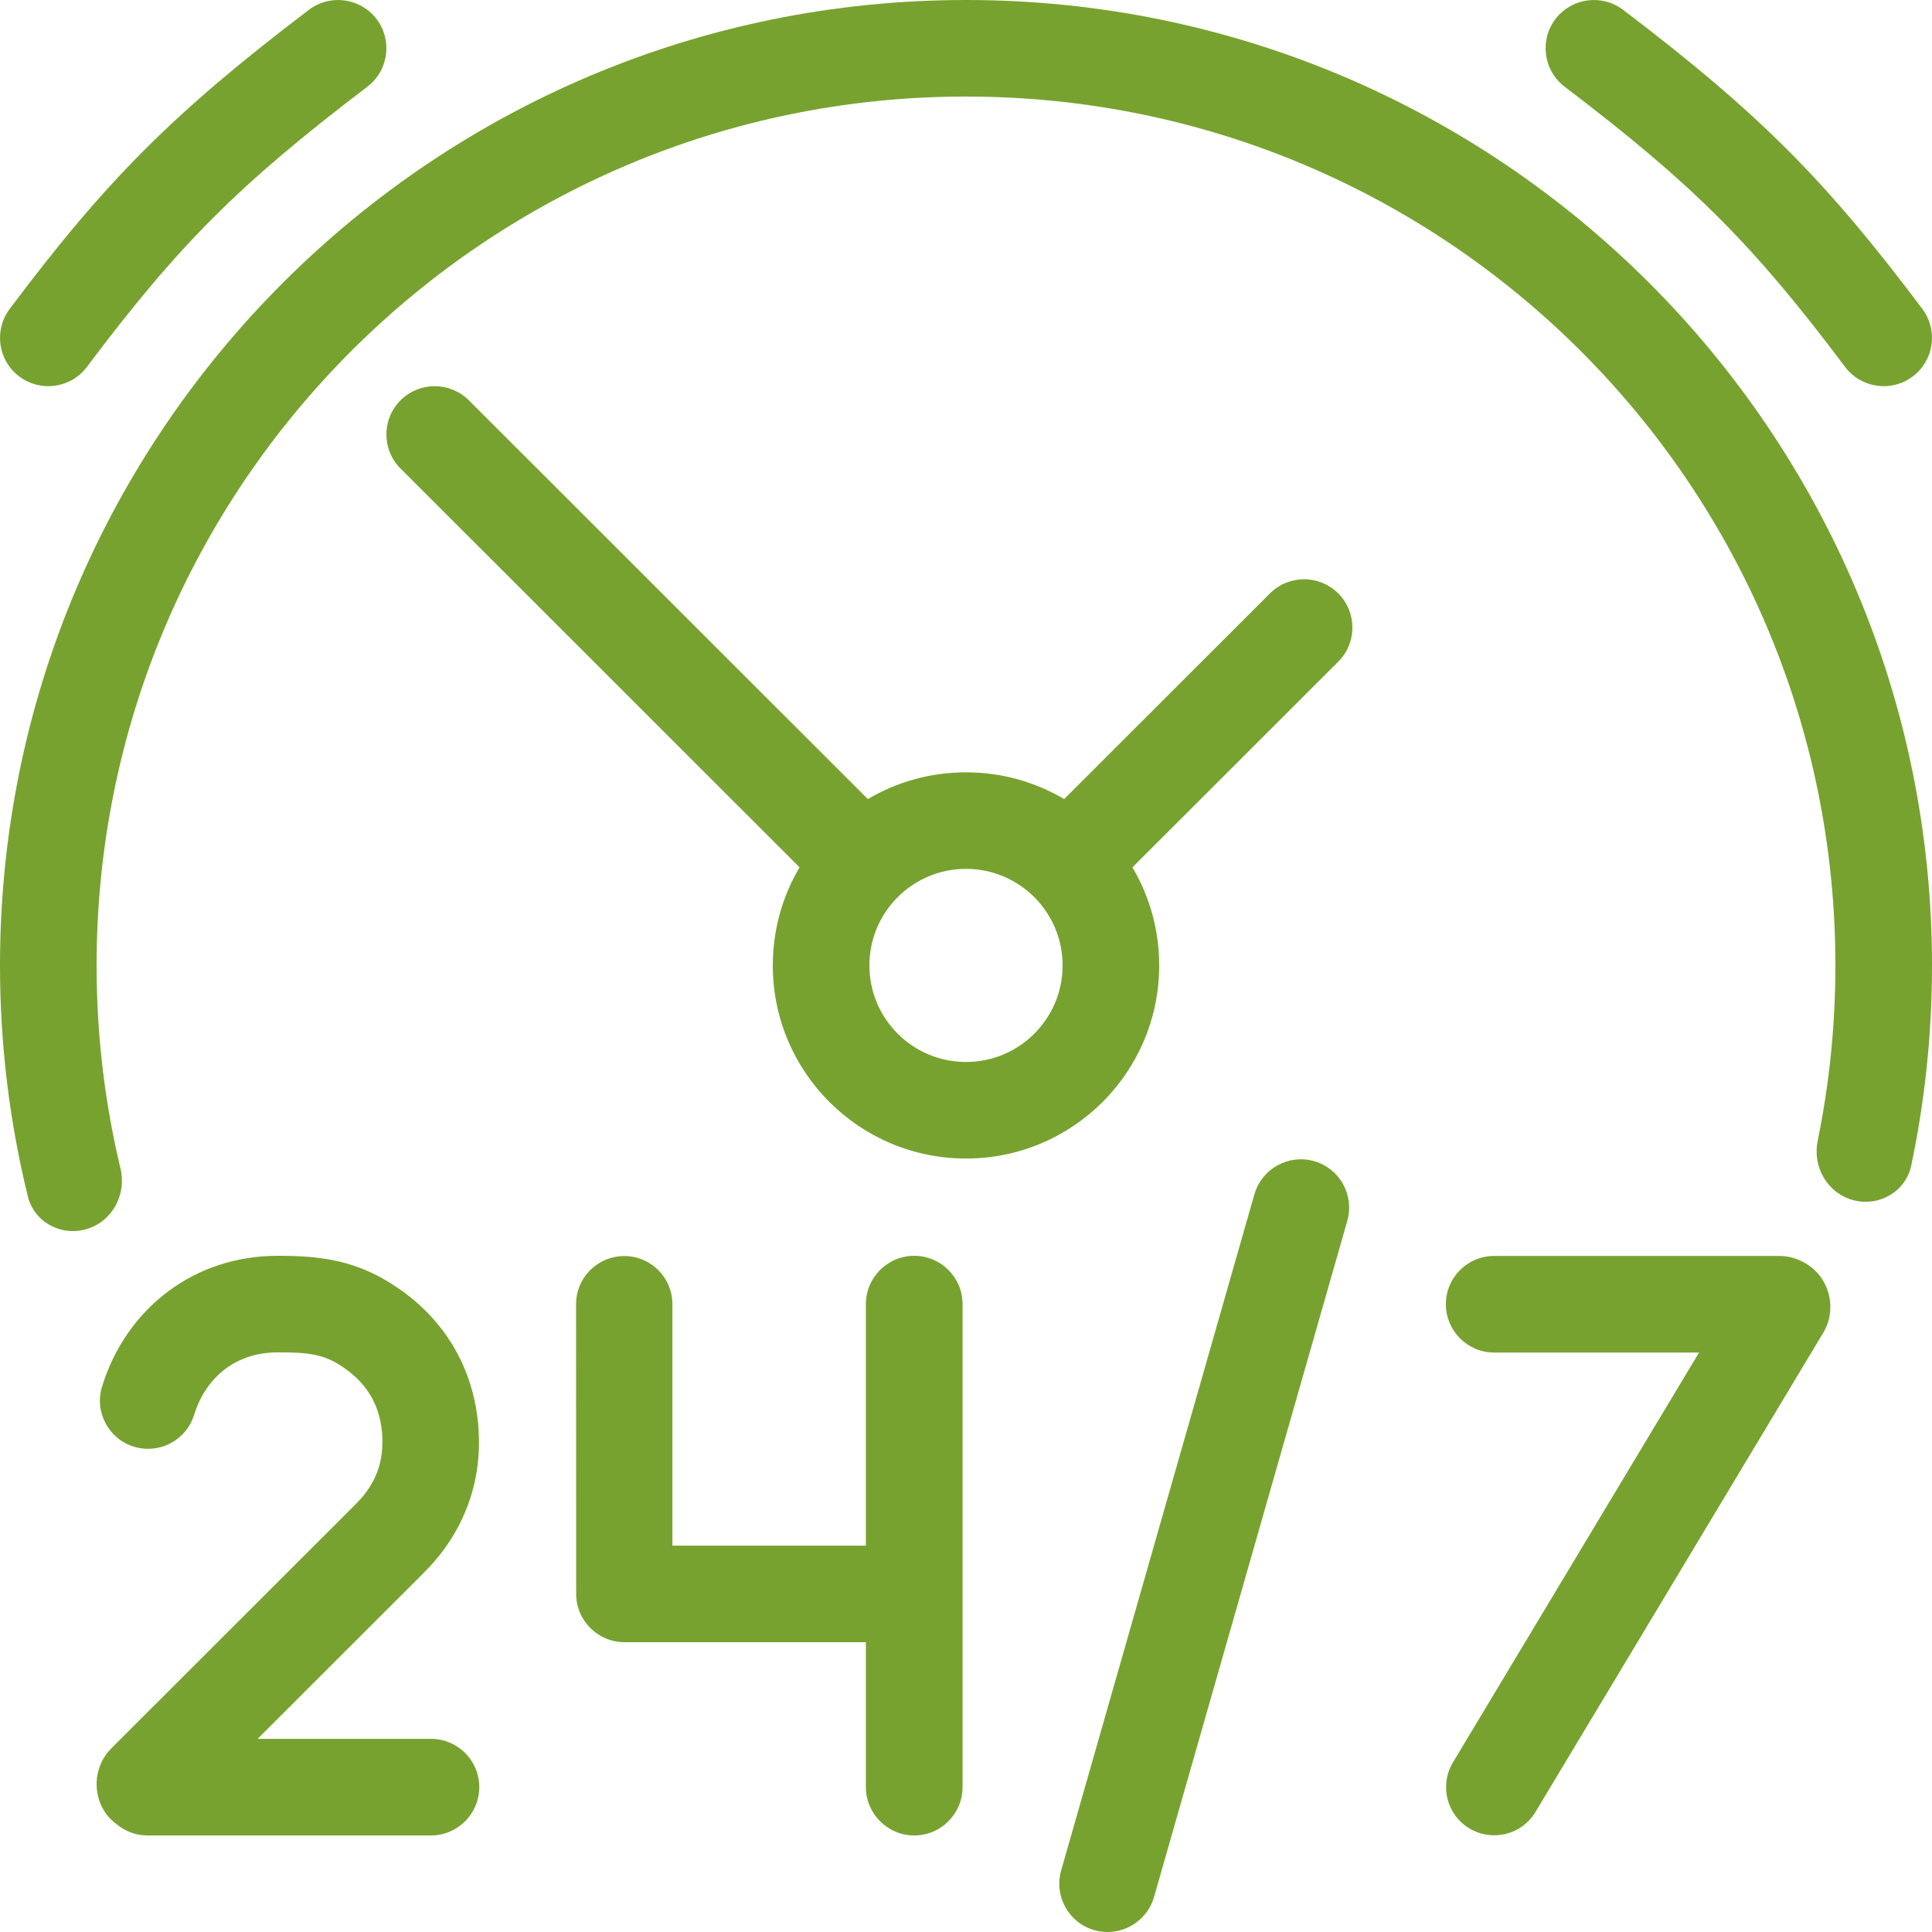
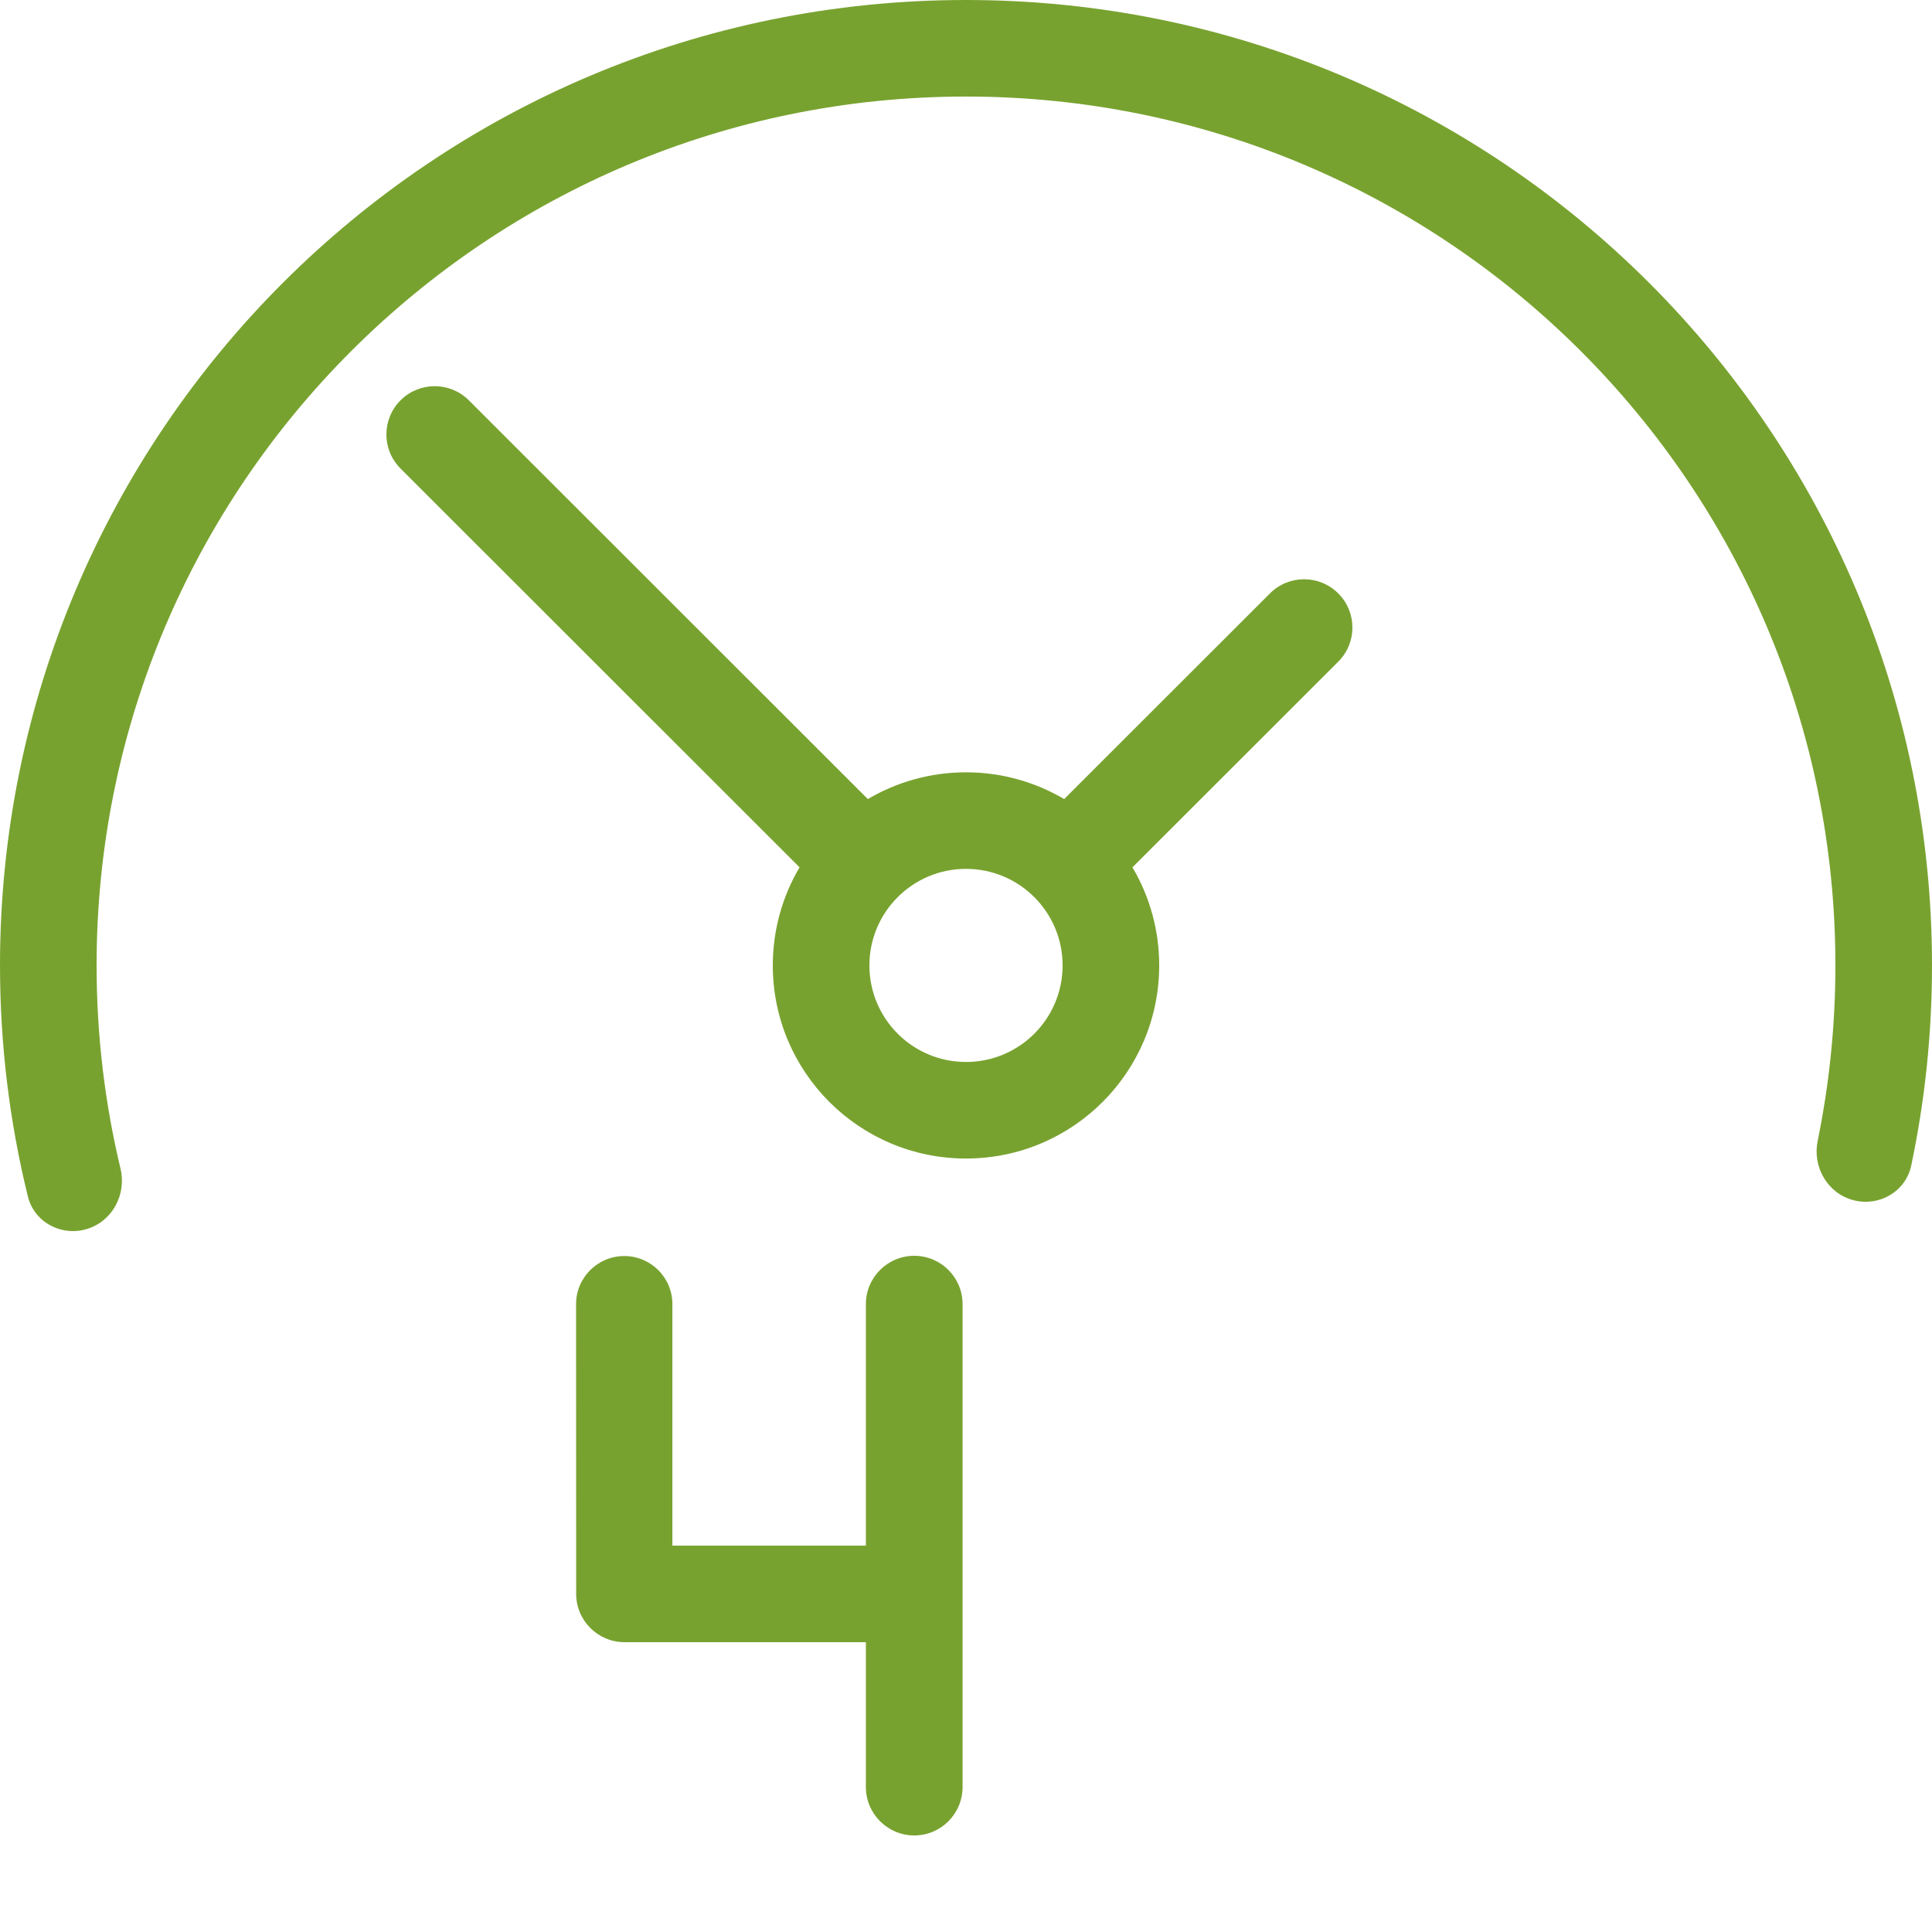
<svg xmlns="http://www.w3.org/2000/svg" width="40" height="40" viewBox="0 0 40 40" fill="none">
-   <path d="M7.796 0.394C7.461 -0.045 6.834 -0.13 6.394 0.204C3.592 2.336 2.217 3.709 0.2 6.396C-0.131 6.838 -0.042 7.464 0.4 7.795C0.842 8.127 1.469 8.037 1.8 7.596C3.701 5.064 4.943 3.82 7.606 1.795C8.045 1.46 8.13 0.833 7.796 0.394Z" fill="#78A22F" />
-   <path d="M33.606 0.204C33.166 -0.13 32.539 -0.045 32.204 0.394C31.87 0.833 31.955 1.46 32.394 1.795C35.057 3.82 36.3 5.064 38.2 7.596C38.531 8.037 39.158 8.127 39.6 7.795C40.042 7.464 40.131 6.838 39.8 6.396C37.783 3.709 36.408 2.336 33.606 0.204Z" fill="#78A22F" />
  <path fill-rule="evenodd" clip-rule="evenodd" d="M24 19.988C24 22.196 22.209 23.986 20 23.986C17.791 23.986 16 22.196 16 19.988C16 19.247 16.202 18.552 16.554 17.957L8.293 9.701C7.902 9.311 7.902 8.678 8.293 8.288C8.683 7.898 9.317 7.898 9.707 8.288L17.968 16.544C18.563 16.192 19.258 15.99 20 15.99C20.742 15.99 21.436 16.192 22.032 16.544L26.293 12.286C26.683 11.895 27.316 11.895 27.707 12.286C28.098 12.676 28.098 13.309 27.707 13.699L23.446 17.957C23.798 18.552 24 19.247 24 19.988ZM22 19.988C22 21.092 21.105 21.987 20 21.987C18.895 21.987 18 21.092 18 19.988C18 18.884 18.895 17.989 20 17.989C21.105 17.989 22 18.884 22 19.988Z" fill="#78A22F" />
  <path d="M39.57 24.131C39.456 24.671 38.905 24.989 38.371 24.848C37.837 24.707 37.522 24.161 37.633 23.62C37.873 22.447 38 21.232 38 19.988C38 10.053 29.941 1.999 20 1.999C10.059 1.999 2 10.053 2 19.988C2 21.436 2.171 22.845 2.495 24.194C2.623 24.73 2.326 25.287 1.797 25.446C1.268 25.604 0.707 25.305 0.576 24.768C0.2 23.237 0 21.636 0 19.988C0 8.949 8.954 5.12193e-09 20 5.12193e-09C31.046 5.12193e-09 40 8.949 40 19.988C40 21.409 39.852 22.794 39.57 24.131Z" fill="#78A22F" />
-   <path d="M2.421 37.773C2.593 37.915 2.813 38.001 3.055 38.001H8.923C9.475 38.001 9.923 37.551 9.923 37C9.923 36.448 9.475 36.001 8.923 36.001H5.333L8.795 32.542L8.813 32.523C9.209 32.121 9.503 31.661 9.689 31.155C9.875 30.652 9.947 30.112 9.905 29.55L9.899 29.472C9.849 28.945 9.701 28.449 9.457 27.999L9.425 27.941C9.159 27.47 8.787 27.06 8.319 26.722L8.297 26.708C7.857 26.396 7.445 26.216 7.009 26.116C6.593 26.02 6.199 26 5.753 26C4.877 26 4.105 26.272 3.485 26.734C2.833 27.22 2.359 27.909 2.113 28.707C1.951 29.233 2.247 29.792 2.773 29.952C3.299 30.114 3.857 29.818 4.019 29.293C4.141 28.899 4.367 28.563 4.673 28.337C4.955 28.125 5.323 27.999 5.753 27.999C6.077 27.999 6.347 28.009 6.563 28.061C6.755 28.105 6.943 28.189 7.153 28.341C7.385 28.505 7.565 28.703 7.691 28.925L7.711 28.961C7.817 29.161 7.885 29.394 7.909 29.654L7.911 29.68C7.933 29.966 7.901 30.232 7.813 30.468C7.727 30.702 7.581 30.925 7.379 31.127L2.293 36.21L2.287 36.218L2.279 36.224L2.273 36.232L2.265 36.24L2.259 36.248L2.255 36.252L2.247 36.262L2.241 36.27L2.227 36.284L2.223 36.292H2.221L2.215 36.3L2.207 36.312L2.203 36.316C2.111 36.44 2.053 36.58 2.021 36.73C1.979 36.936 2.001 37.154 2.083 37.352C2.157 37.528 2.277 37.669 2.421 37.773Z" fill="#78A22F" />
-   <path d="M27.207 24.04C26.675 23.89 26.123 24.198 25.971 24.727L21.969 38.729C21.819 39.258 22.127 39.812 22.657 39.962C23.189 40.112 23.741 39.804 23.893 39.275L27.895 25.275C28.045 24.743 27.737 24.192 27.207 24.04Z" fill="#78A22F" />
-   <path d="M29.935 27.002C29.935 27.553 30.383 28.003 30.935 28.003H35.177L30.081 36.49C29.799 36.962 29.951 37.575 30.425 37.857C30.897 38.139 31.509 37.985 31.791 37.514L37.759 27.576C37.847 27.42 37.897 27.244 37.895 27.06C37.895 26.87 37.847 26.696 37.761 26.542C37.671 26.382 37.547 26.254 37.379 26.154L37.337 26.13C37.193 26.054 37.027 26.003 36.839 26.003H30.935C30.383 26.003 29.935 26.45 29.935 27.002Z" fill="#78A22F" />
  <path d="M12.925 26.005C12.375 26.005 11.927 26.45 11.927 27L11.929 33C11.929 33.55 12.375 33.996 12.925 34H17.927V37C17.927 37.551 18.377 38.001 18.929 38.001C19.481 38.001 19.929 37.551 19.929 37V27C19.929 26.448 19.481 26 18.929 26C18.377 26 17.927 26.448 17.927 27V32.001H13.921V27C13.921 26.45 13.475 26.005 12.925 26.005Z" fill="#78A22F" />
</svg>